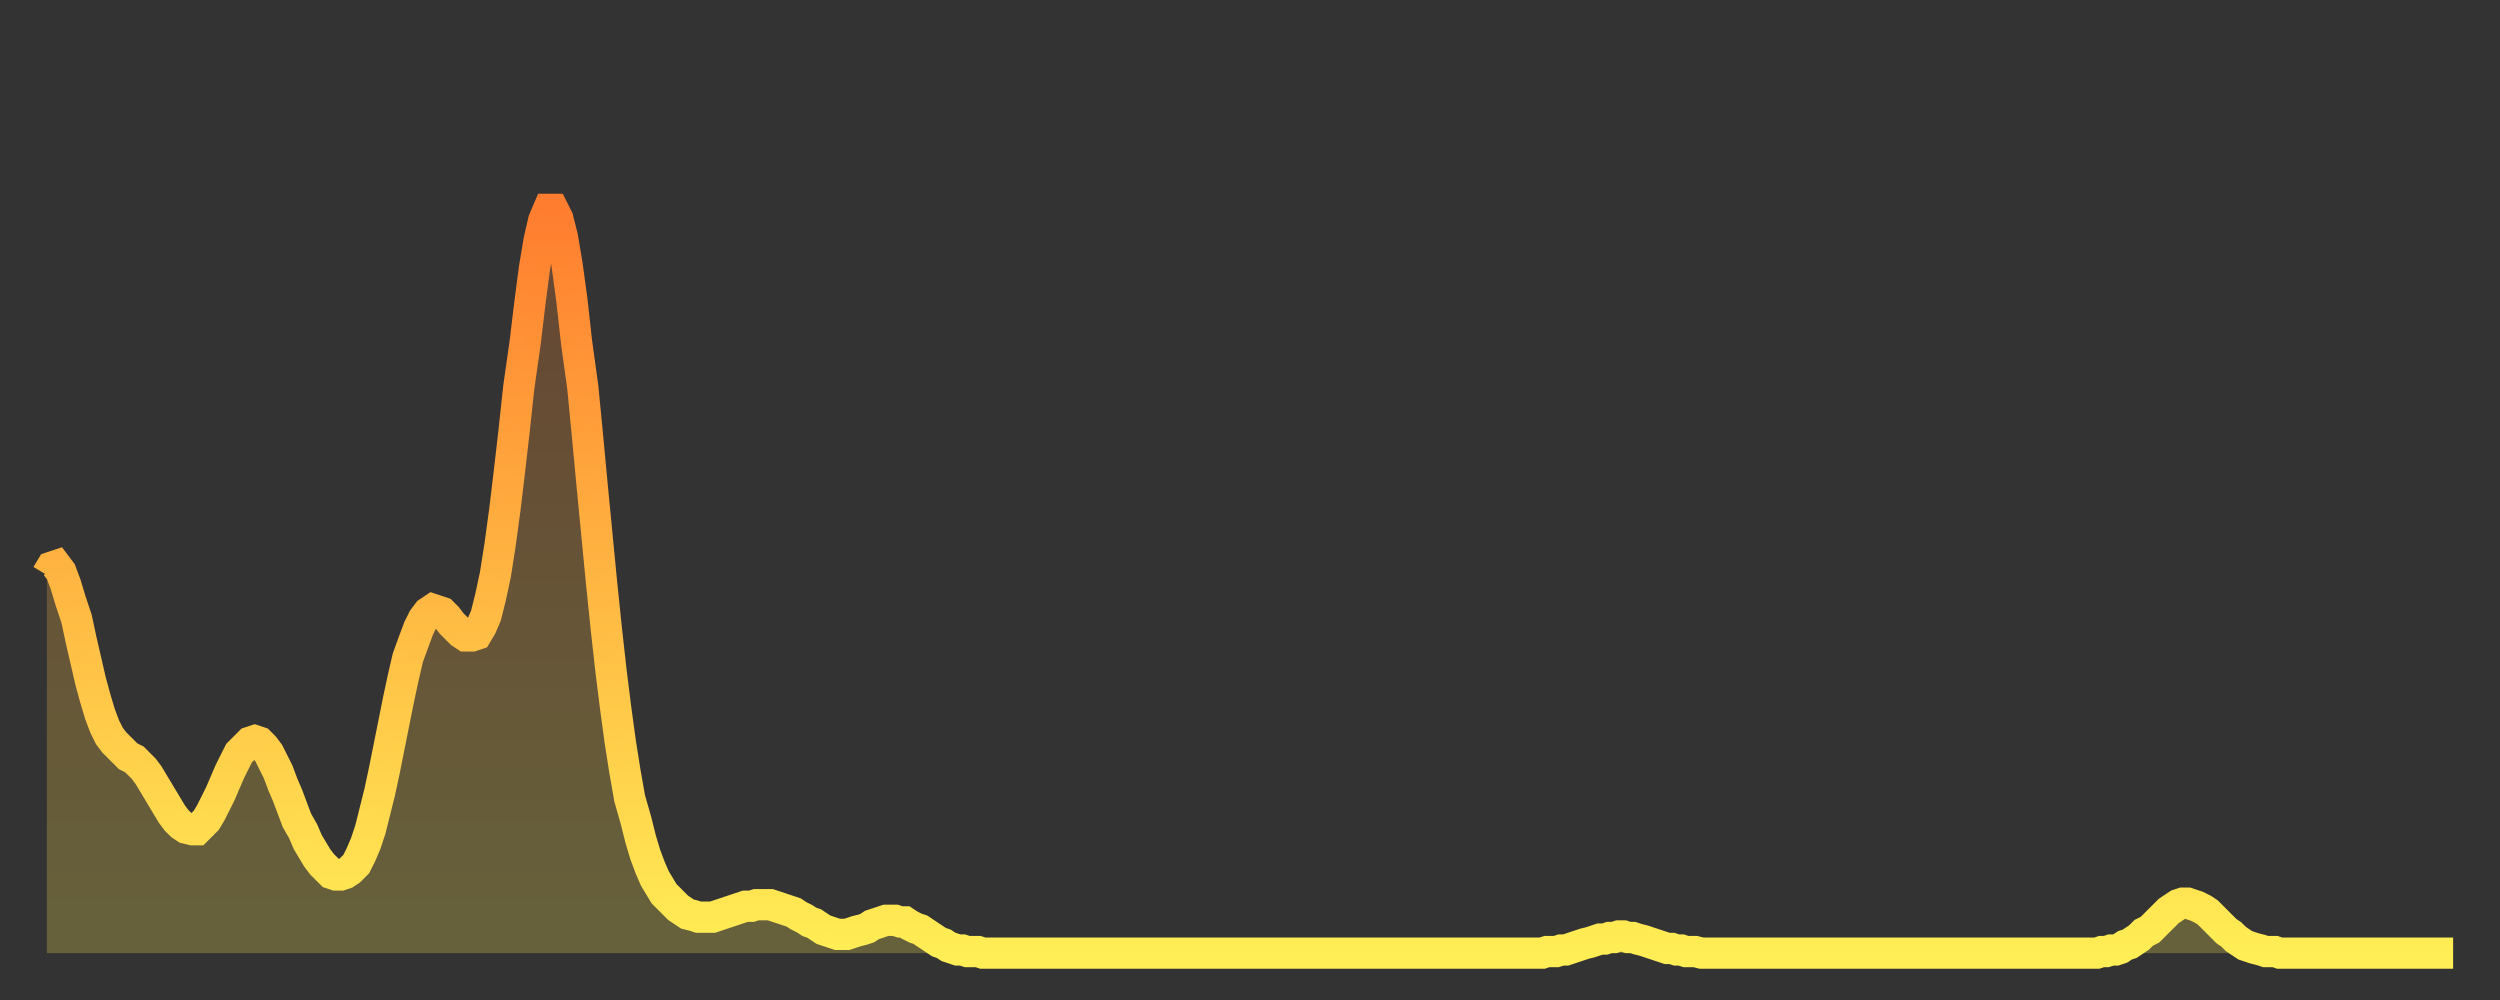
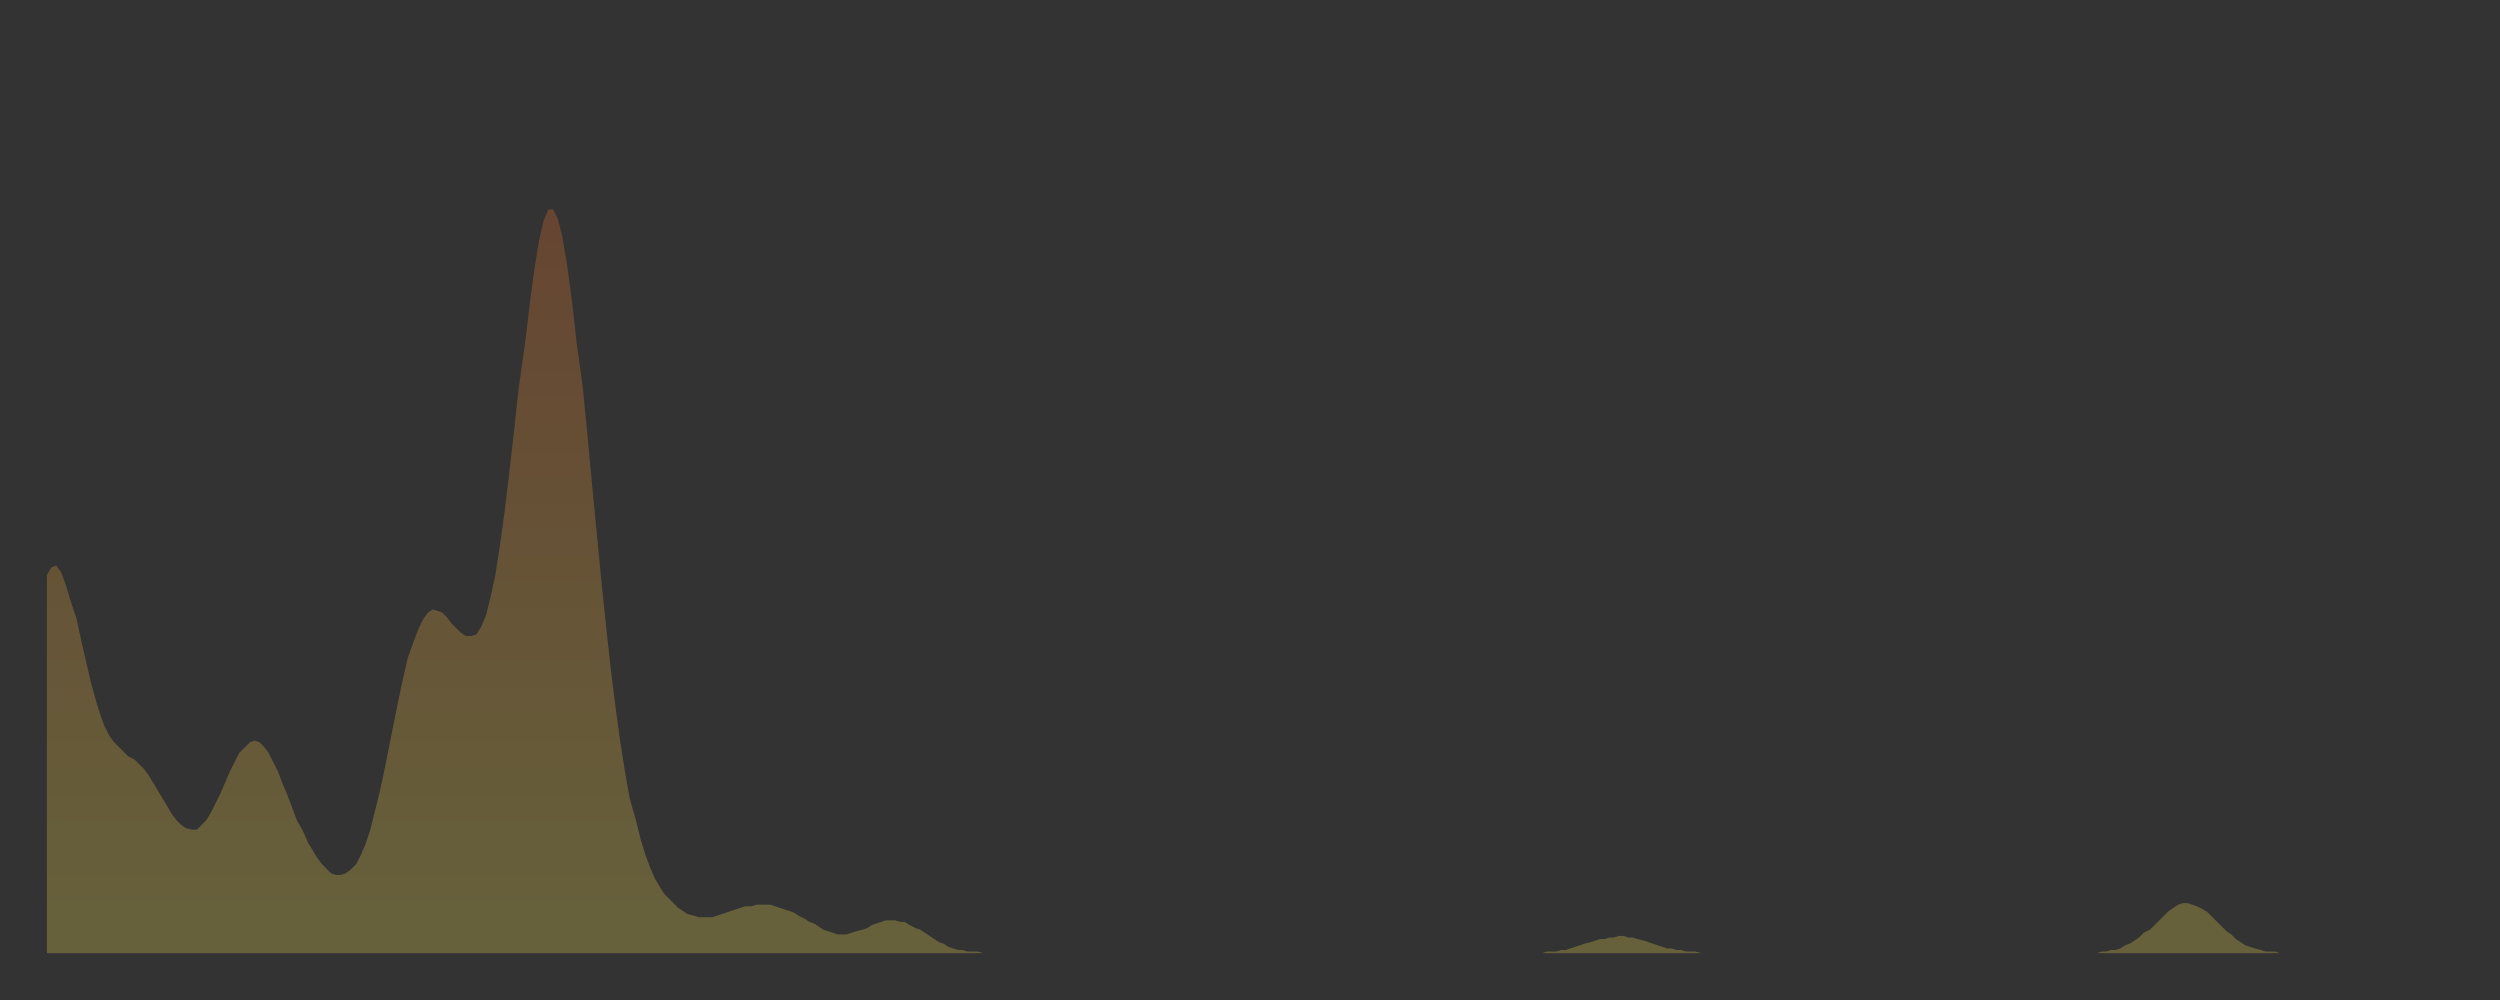
<svg xmlns="http://www.w3.org/2000/svg" baseProfile="full" height="64" version="1.1" width="160">
  <rect width="100%" height="100%" fill="#333333" stroke="none" />
  <defs>
    <linearGradient id="id890474" x1="0" x2="0" y1="0" y2="1">
      <stop offset="0%" stop-color="#ff7d2f" />
      <stop offset="50%" stop-color="#ffb642" />
      <stop offset="100%" stop-color="#ffee55" />
    </linearGradient>
  </defs>
  <g transform="translate(3,3)">
    <g>
-       <path d="M 0.0 33.8 0.3 33.3 0.6 33.2 0.9 33.6 1.2 34.4 1.5 35.4 1.9 36.6 2.2 38.0 2.5 39.3 2.8 40.6 3.1 41.7 3.4 42.7 3.7 43.5 4.0 44.1 4.3 44.5 4.6 44.8 4.9 45.1 5.2 45.4 5.6 45.6 5.9 45.9 6.2 46.2 6.5 46.6 6.8 47.1 7.1 47.6 7.4 48.1 7.7 48.6 8.0 49.1 8.3 49.5 8.6 49.8 8.9 50.0 9.3 50.1 9.6 50.1 9.9 49.8 10.2 49.5 10.5 49.0 10.8 48.4 11.1 47.8 11.4 47.1 11.7 46.4 12.0 45.8 12.3 45.2 12.7 44.8 13.0 44.5 13.3 44.4 13.6 44.5 13.9 44.8 14.2 45.2 14.5 45.8 14.8 46.4 15.1 47.2 15.4 47.9 15.7 48.7 16.0 49.5 16.4 50.2 16.7 50.9 17.0 51.4 17.3 51.9 17.6 52.3 17.9 52.6 18.2 52.9 18.5 53.0 18.8 53.0 19.1 52.9 19.4 52.7 19.8 52.3 20.1 51.7 20.4 51.0 20.7 50.1 21.0 48.9 21.3 47.7 21.6 46.3 21.9 44.8 22.2 43.3 22.5 41.8 22.8 40.4 23.1 39.1 23.5 38.0 23.8 37.2 24.1 36.6 24.4 36.2 24.7 36.0 25.0 36.1 25.3 36.2 25.6 36.5 25.9 36.9 26.2 37.2 26.5 37.5 26.8 37.7 27.2 37.7 27.5 37.6 27.8 37.1 28.1 36.4 28.4 35.2 28.7 33.8 29.0 31.9 29.3 29.7 29.6 27.2 29.9 24.6 30.2 21.8 30.6 19.0 30.9 16.5 31.2 14.2 31.5 12.4 31.8 11.1 32.1 10.4 32.4 10.4 32.7 11.0 33.0 12.2 33.3 14.0 33.6 16.2 33.9 18.9 34.3 21.8 34.6 24.9 34.9 28.1 35.2 31.2 35.5 34.3 35.8 37.2 36.1 39.9 36.4 42.3 36.7 44.5 37.0 46.4 37.3 48.1 37.7 49.5 38.0 50.7 38.3 51.7 38.6 52.5 38.9 53.2 39.2 53.7 39.5 54.2 39.8 54.5 40.1 54.8 40.4 55.1 40.7 55.3 41.0 55.5 41.4 55.6 41.7 55.7 42.0 55.7 42.3 55.7 42.6 55.7 42.9 55.6 43.2 55.5 43.5 55.4 43.8 55.3 44.1 55.2 44.4 55.1 44.7 55.0 45.1 55.0 45.4 54.9 45.7 54.9 46.0 54.9 46.3 54.9 46.6 55.0 46.9 55.1 47.2 55.2 47.5 55.3 47.8 55.4 48.1 55.6 48.5 55.8 48.8 56.0 49.1 56.1 49.4 56.3 49.7 56.5 50.0 56.6 50.3 56.7 50.6 56.8 50.9 56.8 51.2 56.8 51.5 56.7 51.8 56.6 52.2 56.5 52.5 56.4 52.8 56.2 53.1 56.1 53.4 56.0 53.7 55.9 54.0 55.9 54.3 55.9 54.6 56.0 54.9 56.0 55.2 56.2 55.6 56.4 55.9 56.5 56.2 56.7 56.5 56.9 56.8 57.1 57.1 57.3 57.4 57.4 57.7 57.6 58.0 57.7 58.3 57.8 58.6 57.8 58.9 57.9 59.3 57.9 59.6 57.9 59.9 58.0 60.2 58.0 60.5 58.0 60.8 58.0 61.1 58.0 61.4 58.0 61.7 58.0 62.0 58.0 62.3 58.0 62.6 58.0 63.0 58.0 63.3 58.0 63.6 58.0 63.9 58.0 64.2 58.0 64.5 58.0 64.8 58.0 65.1 58.0 65.4 58.0 65.7 58.0 66.0 58.0 66.4 58.0 66.7 58.0 67.0 58.0 67.3 58.0 67.6 58.0 67.9 58.0 68.2 58.0 68.5 58.0 68.8 58.0 69.1 58.0 69.4 58.0 69.7 58.0 70.1 58.0 70.4 58.0 70.7 58.0 71.0 58.0 71.3 58.0 71.6 58.0 71.9 58.0 72.2 58.0 72.5 58.0 72.8 58.0 73.1 58.0 73.5 58.0 73.8 58.0 74.1 58.0 74.4 58.0 74.7 58.0 75.0 58.0 75.3 58.0 75.6 58.0 75.9 58.0 76.2 58.0 76.5 58.0 76.8 58.0 77.2 58.0 77.5 58.0 77.8 58.0 78.1 58.0 78.4 58.0 78.7 58.0 79.0 58.0 79.3 58.0 79.6 58.0 79.9 58.0 80.2 58.0 80.5 58.0 80.9 58.0 81.2 58.0 81.5 58.0 81.8 58.0 82.1 58.0 82.4 58.0 82.7 58.0 83.0 58.0 83.3 58.0 83.6 58.0 83.9 58.0 84.3 58.0 84.6 58.0 84.9 58.0 85.2 58.0 85.5 58.0 85.8 58.0 86.1 58.0 86.4 58.0 86.7 58.0 87.0 58.0 87.3 58.0 87.6 58.0 88.0 58.0 88.3 58.0 88.6 58.0 88.9 58.0 89.2 58.0 89.5 58.0 89.8 58.0 90.1 58.0 90.4 58.0 90.7 58.0 91.0 58.0 91.4 58.0 91.7 58.0 92.0 58.0 92.3 58.0 92.6 58.0 92.9 58.0 93.2 58.0 93.5 58.0 93.8 58.0 94.1 58.0 94.4 58.0 94.7 58.0 95.1 58.0 95.4 58.0 95.7 58.0 96.0 57.9 96.3 57.9 96.6 57.9 96.9 57.8 97.2 57.8 97.5 57.7 97.8 57.6 98.1 57.5 98.4 57.4 98.8 57.3 99.1 57.2 99.4 57.1 99.7 57.1 100.0 57.0 100.3 57.0 100.6 56.9 100.9 56.9 101.2 57.0 101.5 57.0 101.8 57.1 102.2 57.2 102.5 57.3 102.8 57.4 103.1 57.5 103.4 57.6 103.7 57.7 104.0 57.7 104.3 57.8 104.6 57.8 104.9 57.9 105.2 57.9 105.5 57.9 105.9 58.0 106.2 58.0 106.5 58.0 106.8 58.0 107.1 58.0 107.4 58.0 107.7 58.0 108.0 58.0 108.3 58.0 108.6 58.0 108.9 58.0 109.3 58.0 109.6 58.0 109.9 58.0 110.2 58.0 110.5 58.0 110.8 58.0 111.1 58.0 111.4 58.0 111.7 58.0 112.0 58.0 112.3 58.0 112.6 58.0 113.0 58.0 113.3 58.0 113.6 58.0 113.9 58.0 114.2 58.0 114.5 58.0 114.8 58.0 115.1 58.0 115.4 58.0 115.7 58.0 116.0 58.0 116.3 58.0 116.7 58.0 117.0 58.0 117.3 58.0 117.6 58.0 117.9 58.0 118.2 58.0 118.5 58.0 118.8 58.0 119.1 58.0 119.4 58.0 119.7 58.0 120.1 58.0 120.4 58.0 120.7 58.0 121.0 58.0 121.3 58.0 121.6 58.0 121.9 58.0 122.2 58.0 122.5 58.0 122.8 58.0 123.1 58.0 123.4 58.0 123.8 58.0 124.1 58.0 124.4 58.0 124.7 58.0 125.0 58.0 125.3 58.0 125.6 58.0 125.9 58.0 126.2 58.0 126.5 58.0 126.8 58.0 127.2 58.0 127.5 58.0 127.8 58.0 128.1 58.0 128.4 58.0 128.7 58.0 129.0 58.0 129.3 58.0 129.6 58.0 129.9 58.0 130.2 58.0 130.5 58.0 130.9 58.0 131.2 58.0 131.5 57.9 131.8 57.9 132.1 57.8 132.4 57.8 132.7 57.7 133.0 57.5 133.3 57.4 133.6 57.2 133.9 57.0 134.2 56.7 134.6 56.5 134.9 56.2 135.2 55.9 135.5 55.6 135.8 55.3 136.1 55.1 136.4 54.9 136.7 54.8 137.0 54.8 137.3 54.9 137.6 55.0 138.0 55.2 138.3 55.4 138.6 55.7 138.9 56.0 139.2 56.3 139.5 56.6 139.8 56.8 140.1 57.1 140.4 57.3 140.7 57.5 141.0 57.6 141.3 57.7 141.7 57.8 142.0 57.9 142.3 57.9 142.6 57.9 142.9 58.0 143.2 58.0 143.5 58.0 143.8 58.0 144.1 58.0 144.4 58.0 144.7 58.0 145.1 58.0 145.4 58.0 145.7 58.0 146.0 58.0 146.3 58.0 146.6 58.0 146.9 58.0 147.2 58.0 147.5 58.0 147.8 58.0 148.1 58.0 148.4 58.0 148.8 58.0 149.1 58.0 149.4 58.0 149.7 58.0 150.0 58.0 150.3 58.0 150.6 58.0 150.9 58.0 151.2 58.0 151.5 58.0 151.8 58.0 152.1 58.0 152.5 58.0 152.8 58.0 153.1 58.0 153.4 58.0 153.7 58.0 154.0 58.0" fill="none" id="graph-curve" opacity="1" stroke="url(#id890474)" stroke-width="2" />
      <path d="M 0 58 L 0.0 33.8 0.3 33.3 0.6 33.2 0.9 33.6 1.2 34.4 1.5 35.4 1.9 36.6 2.2 38.0 2.5 39.3 2.8 40.6 3.1 41.7 3.4 42.7 3.7 43.5 4.0 44.1 4.3 44.5 4.6 44.8 4.9 45.1 5.2 45.4 5.6 45.6 5.9 45.9 6.2 46.2 6.5 46.6 6.8 47.1 7.1 47.6 7.4 48.1 7.7 48.6 8.0 49.1 8.3 49.5 8.6 49.8 8.9 50.0 9.3 50.1 9.6 50.1 9.9 49.8 10.2 49.5 10.5 49.0 10.8 48.4 11.1 47.8 11.4 47.1 11.7 46.4 12.0 45.8 12.3 45.2 12.7 44.8 13.0 44.5 13.3 44.4 13.6 44.5 13.9 44.8 14.2 45.2 14.5 45.8 14.8 46.4 15.1 47.2 15.4 47.9 15.7 48.7 16.0 49.5 16.4 50.2 16.7 50.9 17.0 51.4 17.3 51.9 17.6 52.3 17.9 52.6 18.2 52.9 18.5 53.0 18.8 53.0 19.1 52.9 19.4 52.7 19.8 52.3 20.1 51.7 20.4 51.0 20.7 50.1 21.0 48.9 21.3 47.7 21.6 46.3 21.9 44.8 22.2 43.3 22.5 41.8 22.8 40.4 23.1 39.1 23.5 38.0 23.8 37.2 24.1 36.6 24.4 36.2 24.7 36.0 25.0 36.1 25.3 36.2 25.6 36.5 25.9 36.9 26.2 37.2 26.5 37.5 26.8 37.7 27.2 37.7 27.5 37.6 27.8 37.1 28.1 36.4 28.4 35.2 28.7 33.8 29.0 31.9 29.3 29.7 29.6 27.2 29.9 24.6 30.2 21.8 30.6 19.0 30.9 16.5 31.2 14.2 31.5 12.4 31.8 11.1 32.1 10.4 32.4 10.4 32.7 11.0 33.0 12.2 33.3 14.0 33.6 16.2 33.9 18.9 34.3 21.8 34.6 24.9 34.9 28.1 35.2 31.2 35.5 34.3 35.8 37.2 36.1 39.9 36.4 42.3 36.7 44.5 37.0 46.4 37.3 48.1 37.7 49.5 38.0 50.7 38.3 51.7 38.6 52.5 38.9 53.2 39.2 53.7 39.5 54.2 39.8 54.5 40.1 54.8 40.4 55.1 40.7 55.3 41.0 55.5 41.4 55.6 41.7 55.7 42.0 55.7 42.3 55.7 42.6 55.7 42.9 55.6 43.2 55.5 43.5 55.4 43.8 55.3 44.1 55.2 44.4 55.1 44.7 55.0 45.1 55.0 45.4 54.9 45.7 54.9 46.0 54.9 46.3 54.9 46.6 55.0 46.9 55.1 47.2 55.2 47.5 55.3 47.8 55.4 48.1 55.6 48.5 55.8 48.8 56.0 49.1 56.1 49.4 56.3 49.7 56.5 50.0 56.6 50.3 56.7 50.6 56.8 50.9 56.8 51.2 56.8 51.5 56.7 51.8 56.6 52.2 56.5 52.5 56.4 52.8 56.2 53.1 56.1 53.4 56.0 53.7 55.9 54.0 55.9 54.3 55.9 54.6 56.0 54.9 56.0 55.2 56.2 55.6 56.4 55.9 56.5 56.2 56.7 56.5 56.9 56.8 57.1 57.1 57.3 57.4 57.4 57.7 57.6 58.0 57.7 58.3 57.8 58.6 57.8 58.9 57.9 59.3 57.9 59.6 57.9 59.9 58.0 60.2 58.0 60.5 58.0 60.8 58.0 61.1 58.0 61.4 58.0 61.7 58.0 62.0 58.0 62.3 58.0 62.6 58.0 63.0 58.0 63.3 58.0 63.6 58.0 63.9 58.0 64.2 58.0 64.5 58.0 64.8 58.0 65.1 58.0 65.4 58.0 65.7 58.0 66.0 58.0 66.4 58.0 66.7 58.0 67.0 58.0 67.3 58.0 67.6 58.0 67.9 58.0 68.2 58.0 68.5 58.0 68.8 58.0 69.1 58.0 69.4 58.0 69.7 58.0 70.1 58.0 70.4 58.0 70.7 58.0 71.0 58.0 71.3 58.0 71.6 58.0 71.9 58.0 72.2 58.0 72.5 58.0 72.8 58.0 73.1 58.0 73.5 58.0 73.8 58.0 74.1 58.0 74.4 58.0 74.7 58.0 75.0 58.0 75.3 58.0 75.6 58.0 75.9 58.0 76.2 58.0 76.5 58.0 76.8 58.0 77.2 58.0 77.5 58.0 77.8 58.0 78.1 58.0 78.4 58.0 78.7 58.0 79.0 58.0 79.3 58.0 79.6 58.0 79.9 58.0 80.2 58.0 80.5 58.0 80.9 58.0 81.2 58.0 81.5 58.0 81.8 58.0 82.1 58.0 82.4 58.0 82.7 58.0 83.0 58.0 83.3 58.0 83.6 58.0 83.9 58.0 84.3 58.0 84.6 58.0 84.9 58.0 85.2 58.0 85.5 58.0 85.8 58.0 86.1 58.0 86.4 58.0 86.7 58.0 87.0 58.0 87.3 58.0 87.6 58.0 88.0 58.0 88.3 58.0 88.6 58.0 88.9 58.0 89.2 58.0 89.5 58.0 89.8 58.0 90.1 58.0 90.4 58.0 90.7 58.0 91.0 58.0 91.4 58.0 91.7 58.0 92.0 58.0 92.3 58.0 92.6 58.0 92.9 58.0 93.2 58.0 93.5 58.0 93.8 58.0 94.1 58.0 94.4 58.0 94.7 58.0 95.1 58.0 95.4 58.0 95.7 58.0 96.0 57.9 96.3 57.9 96.6 57.9 96.9 57.8 97.2 57.8 97.5 57.7 97.8 57.6 98.1 57.5 98.4 57.4 98.8 57.3 99.1 57.2 99.4 57.1 99.7 57.1 100.0 57.0 100.3 57.0 100.6 56.9 100.9 56.9 101.2 57.0 101.5 57.0 101.8 57.1 102.2 57.2 102.5 57.3 102.8 57.4 103.1 57.5 103.4 57.6 103.7 57.7 104.0 57.7 104.3 57.8 104.6 57.8 104.9 57.9 105.2 57.9 105.5 57.9 105.9 58.0 106.2 58.0 106.5 58.0 106.8 58.0 107.1 58.0 107.4 58.0 107.7 58.0 108.0 58.0 108.3 58.0 108.6 58.0 108.9 58.0 109.3 58.0 109.6 58.0 109.9 58.0 110.2 58.0 110.5 58.0 110.8 58.0 111.1 58.0 111.4 58.0 111.7 58.0 112.0 58.0 112.3 58.0 112.6 58.0 113.0 58.0 113.3 58.0 113.6 58.0 113.9 58.0 114.2 58.0 114.5 58.0 114.8 58.0 115.1 58.0 115.4 58.0 115.7 58.0 116.0 58.0 116.3 58.0 116.7 58.0 117.0 58.0 117.3 58.0 117.6 58.0 117.9 58.0 118.2 58.0 118.5 58.0 118.8 58.0 119.1 58.0 119.4 58.0 119.7 58.0 120.1 58.0 120.4 58.0 120.7 58.0 121.0 58.0 121.3 58.0 121.6 58.0 121.9 58.0 122.2 58.0 122.5 58.0 122.8 58.0 123.1 58.0 123.4 58.0 123.8 58.0 124.1 58.0 124.4 58.0 124.7 58.0 125.0 58.0 125.3 58.0 125.6 58.0 125.9 58.0 126.2 58.0 126.5 58.0 126.8 58.0 127.2 58.0 127.5 58.0 127.8 58.0 128.1 58.0 128.4 58.0 128.7 58.0 129.0 58.0 129.3 58.0 129.6 58.0 129.9 58.0 130.2 58.0 130.5 58.0 130.9 58.0 131.2 58.0 131.5 57.9 131.8 57.9 132.1 57.8 132.4 57.8 132.7 57.7 133.0 57.5 133.3 57.4 133.6 57.2 133.9 57.0 134.2 56.7 134.6 56.5 134.9 56.2 135.2 55.9 135.5 55.6 135.8 55.3 136.1 55.1 136.4 54.9 136.7 54.8 137.0 54.8 137.3 54.9 137.6 55.0 138.0 55.2 138.3 55.4 138.6 55.7 138.9 56.0 139.2 56.3 139.5 56.6 139.8 56.8 140.1 57.1 140.4 57.3 140.7 57.5 141.0 57.6 141.3 57.7 141.7 57.8 142.0 57.9 142.3 57.9 142.6 57.9 142.9 58.0 143.2 58.0 143.5 58.0 143.8 58.0 144.1 58.0 144.4 58.0 144.7 58.0 145.1 58.0 145.4 58.0 145.7 58.0 146.0 58.0 146.3 58.0 146.6 58.0 146.9 58.0 147.2 58.0 147.5 58.0 147.8 58.0 148.1 58.0 148.4 58.0 148.8 58.0 149.1 58.0 149.4 58.0 149.7 58.0 150.0 58.0 150.3 58.0 150.6 58.0 150.9 58.0 151.2 58.0 151.5 58.0 151.8 58.0 152.1 58.0 152.5 58.0 152.8 58.0 153.1 58.0 153.4 58.0 153.7 58.0 154.0 58.0 154 58" fill="url(#id890474)" fill-opacity=".25" id="graph-shadow" />
    </g>
  </g>
</svg>